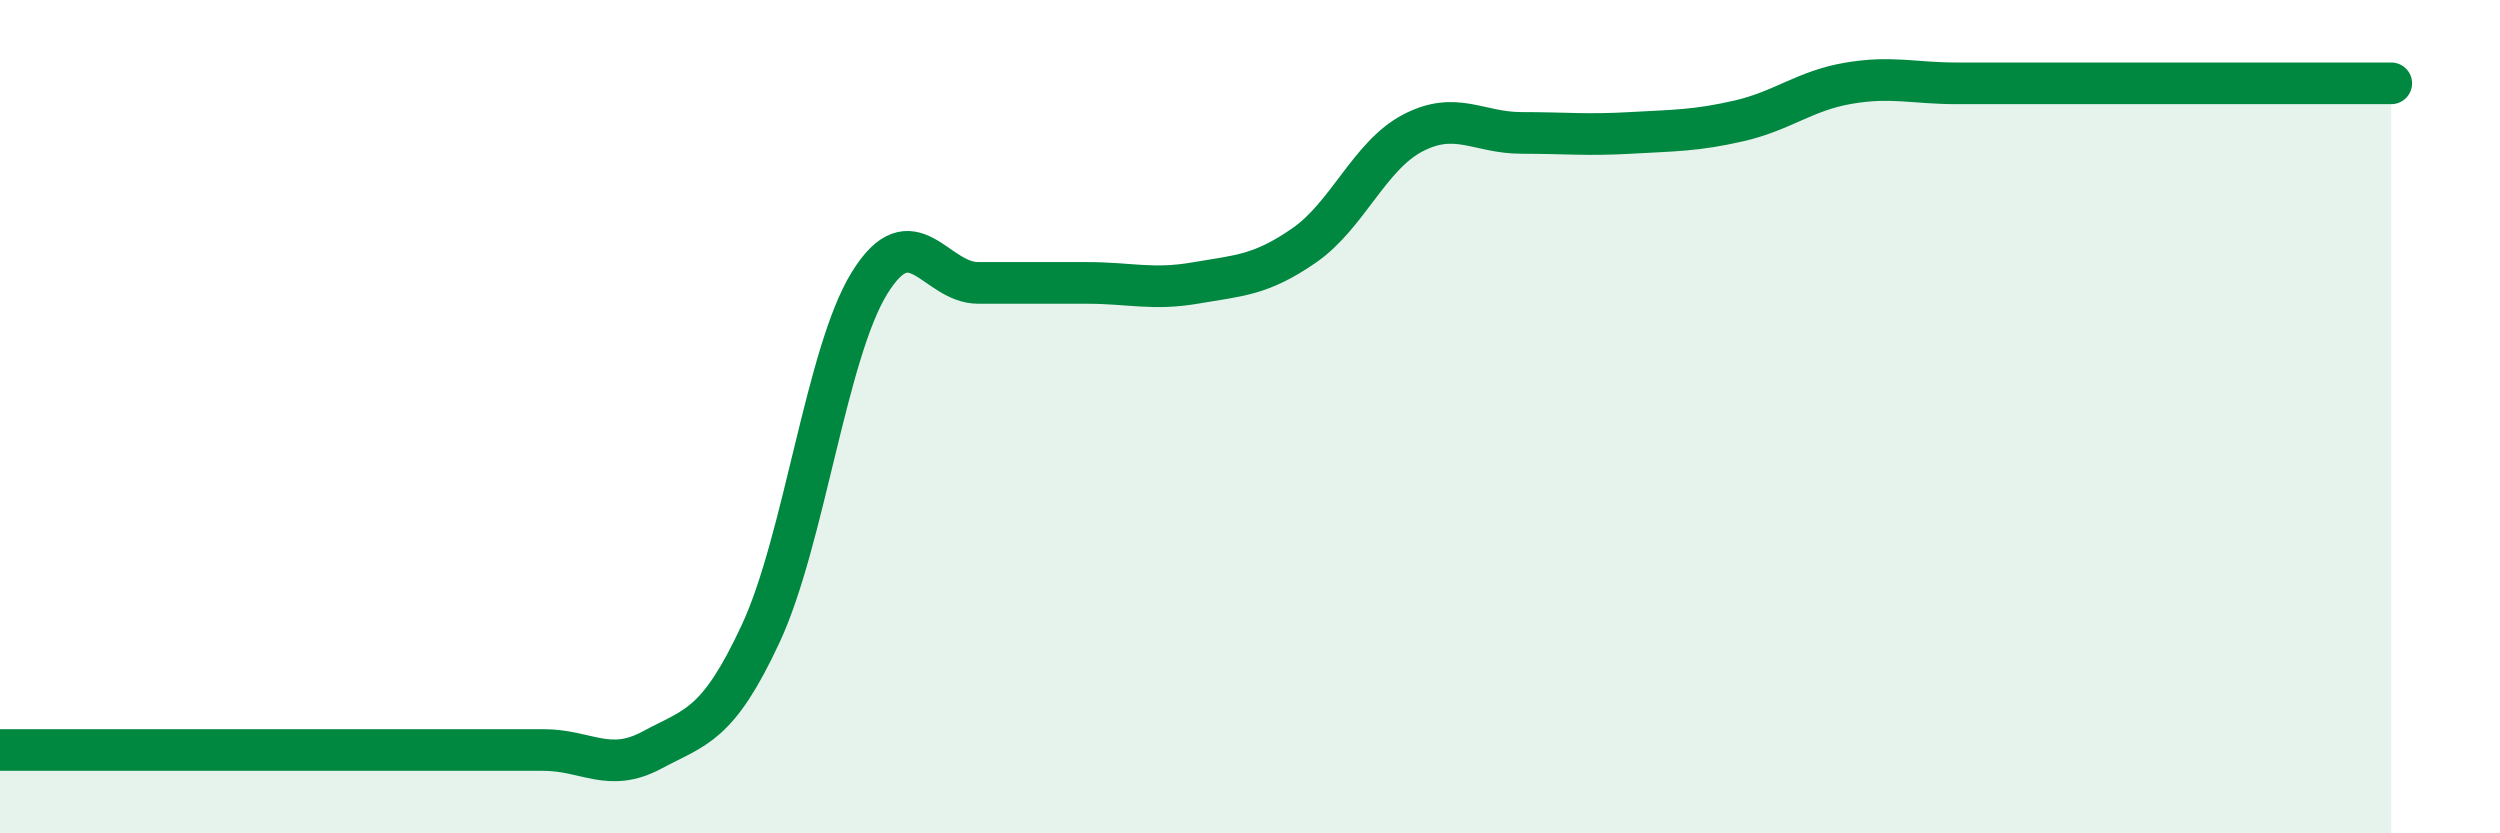
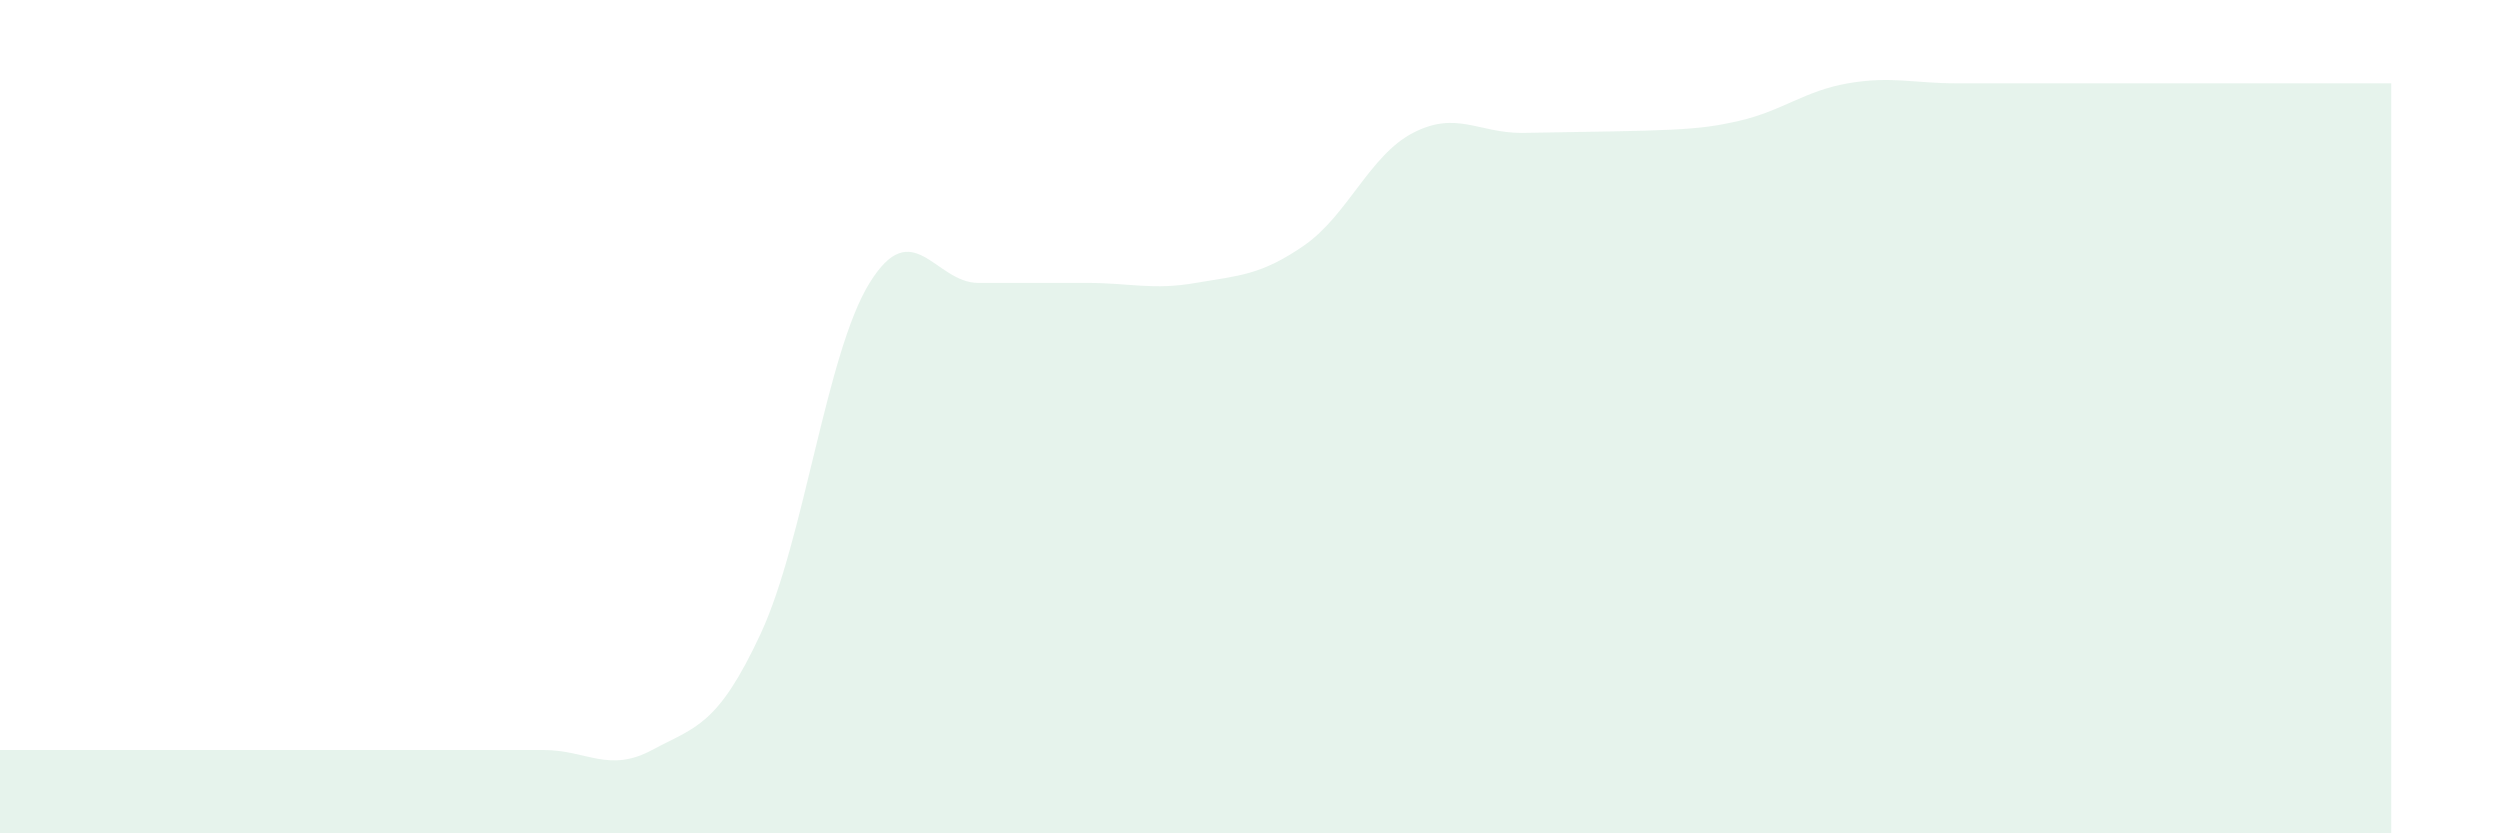
<svg xmlns="http://www.w3.org/2000/svg" width="60" height="20" viewBox="0 0 60 20">
-   <path d="M 0,18 C 0.52,18 1.57,18 2.61,18 C 3.65,18 4.18,18 5.22,18 C 6.26,18 6.79,18 7.83,18 C 8.87,18 9.39,18 10.43,18 C 11.47,18 12,18 13.04,18 C 14.08,18 14.61,18.56 15.65,18 C 16.69,17.44 17.22,17.44 18.26,15.2 C 19.3,12.96 19.83,8.47 20.87,6.79 C 21.91,5.11 22.44,6.79 23.48,6.79 C 24.52,6.79 25.05,6.79 26.09,6.79 C 27.13,6.79 27.66,6.97 28.7,6.79 C 29.74,6.61 30.26,6.61 31.3,5.89 C 32.34,5.17 32.87,3.73 33.91,3.19 C 34.95,2.65 35.48,3.19 36.52,3.19 C 37.56,3.19 38.09,3.25 39.13,3.19 C 40.17,3.13 40.7,3.14 41.74,2.9 C 42.78,2.66 43.31,2.18 44.35,2 C 45.39,1.82 45.92,2 46.96,2 C 48,2 48.53,2 49.57,2 C 50.61,2 51.13,2 52.17,2 C 53.21,2 53.74,2 54.78,2 C 55.82,2 56.87,2 57.39,2L57.39 20L0 20Z" fill="#008740" opacity="0.1" stroke-linecap="round" stroke-linejoin="round" />
-   <path d="M 0,18 C 0.52,18 1.57,18 2.61,18 C 3.65,18 4.18,18 5.22,18 C 6.26,18 6.79,18 7.83,18 C 8.87,18 9.39,18 10.43,18 C 11.47,18 12,18 13.04,18 C 14.08,18 14.61,18.56 15.65,18 C 16.69,17.44 17.22,17.44 18.26,15.2 C 19.3,12.96 19.83,8.47 20.87,6.79 C 21.91,5.11 22.44,6.79 23.48,6.79 C 24.52,6.79 25.05,6.79 26.09,6.79 C 27.13,6.79 27.66,6.97 28.7,6.79 C 29.74,6.61 30.26,6.61 31.3,5.89 C 32.34,5.17 32.87,3.73 33.91,3.19 C 34.95,2.65 35.48,3.19 36.52,3.19 C 37.56,3.19 38.09,3.25 39.13,3.19 C 40.17,3.13 40.7,3.14 41.74,2.9 C 42.78,2.66 43.31,2.18 44.35,2 C 45.39,1.82 45.92,2 46.96,2 C 48,2 48.53,2 49.57,2 C 50.61,2 51.13,2 52.17,2 C 53.21,2 53.74,2 54.78,2 C 55.82,2 56.87,2 57.39,2" stroke="#008740" stroke-width="1" fill="none" stroke-linecap="round" stroke-linejoin="round" />
+   <path d="M 0,18 C 0.52,18 1.57,18 2.61,18 C 3.65,18 4.18,18 5.22,18 C 6.26,18 6.79,18 7.83,18 C 8.87,18 9.39,18 10.43,18 C 11.47,18 12,18 13.04,18 C 14.08,18 14.61,18.56 15.65,18 C 16.69,17.44 17.22,17.44 18.26,15.2 C 19.3,12.96 19.83,8.47 20.87,6.79 C 21.91,5.11 22.44,6.79 23.48,6.79 C 24.52,6.79 25.05,6.79 26.09,6.79 C 27.13,6.79 27.66,6.97 28.7,6.79 C 29.74,6.61 30.26,6.61 31.3,5.89 C 32.34,5.17 32.87,3.73 33.91,3.19 C 34.95,2.65 35.48,3.19 36.52,3.19 C 40.17,3.13 40.7,3.14 41.74,2.9 C 42.78,2.66 43.31,2.18 44.35,2 C 45.39,1.82 45.92,2 46.96,2 C 48,2 48.53,2 49.57,2 C 50.61,2 51.13,2 52.17,2 C 53.21,2 53.74,2 54.78,2 C 55.82,2 56.87,2 57.39,2L57.39 20L0 20Z" fill="#008740" opacity="0.1" stroke-linecap="round" stroke-linejoin="round" />
</svg>